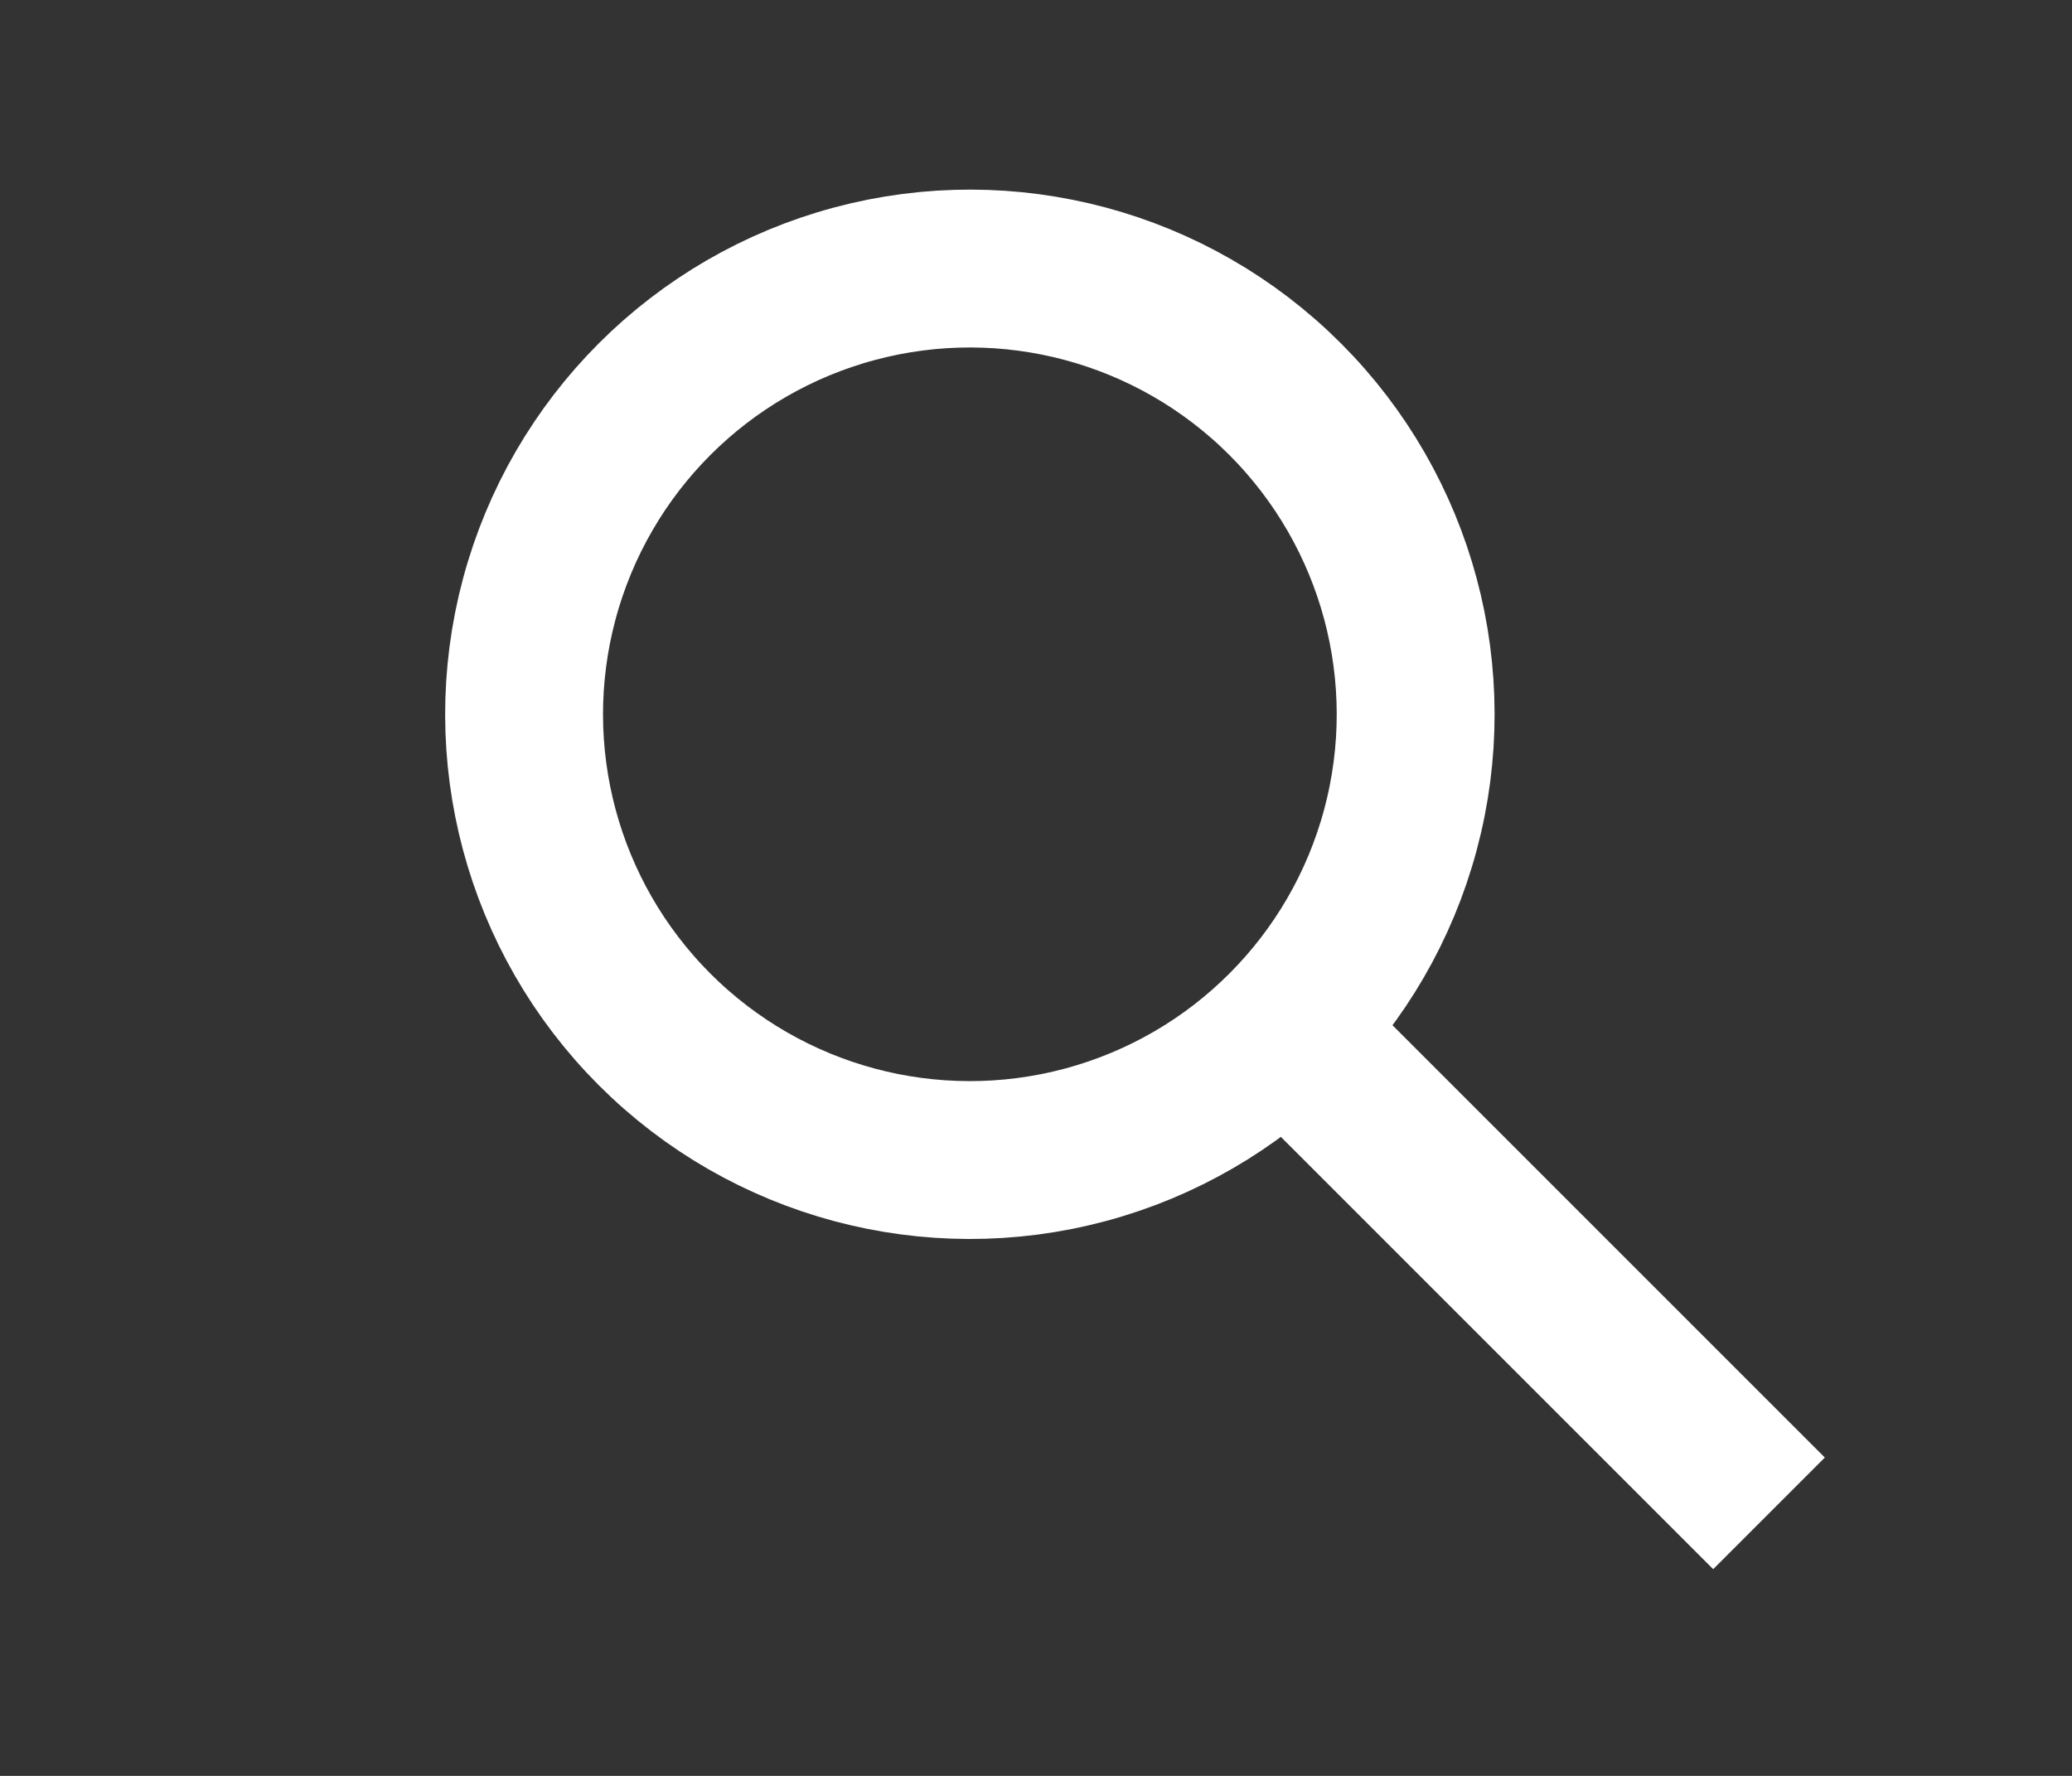
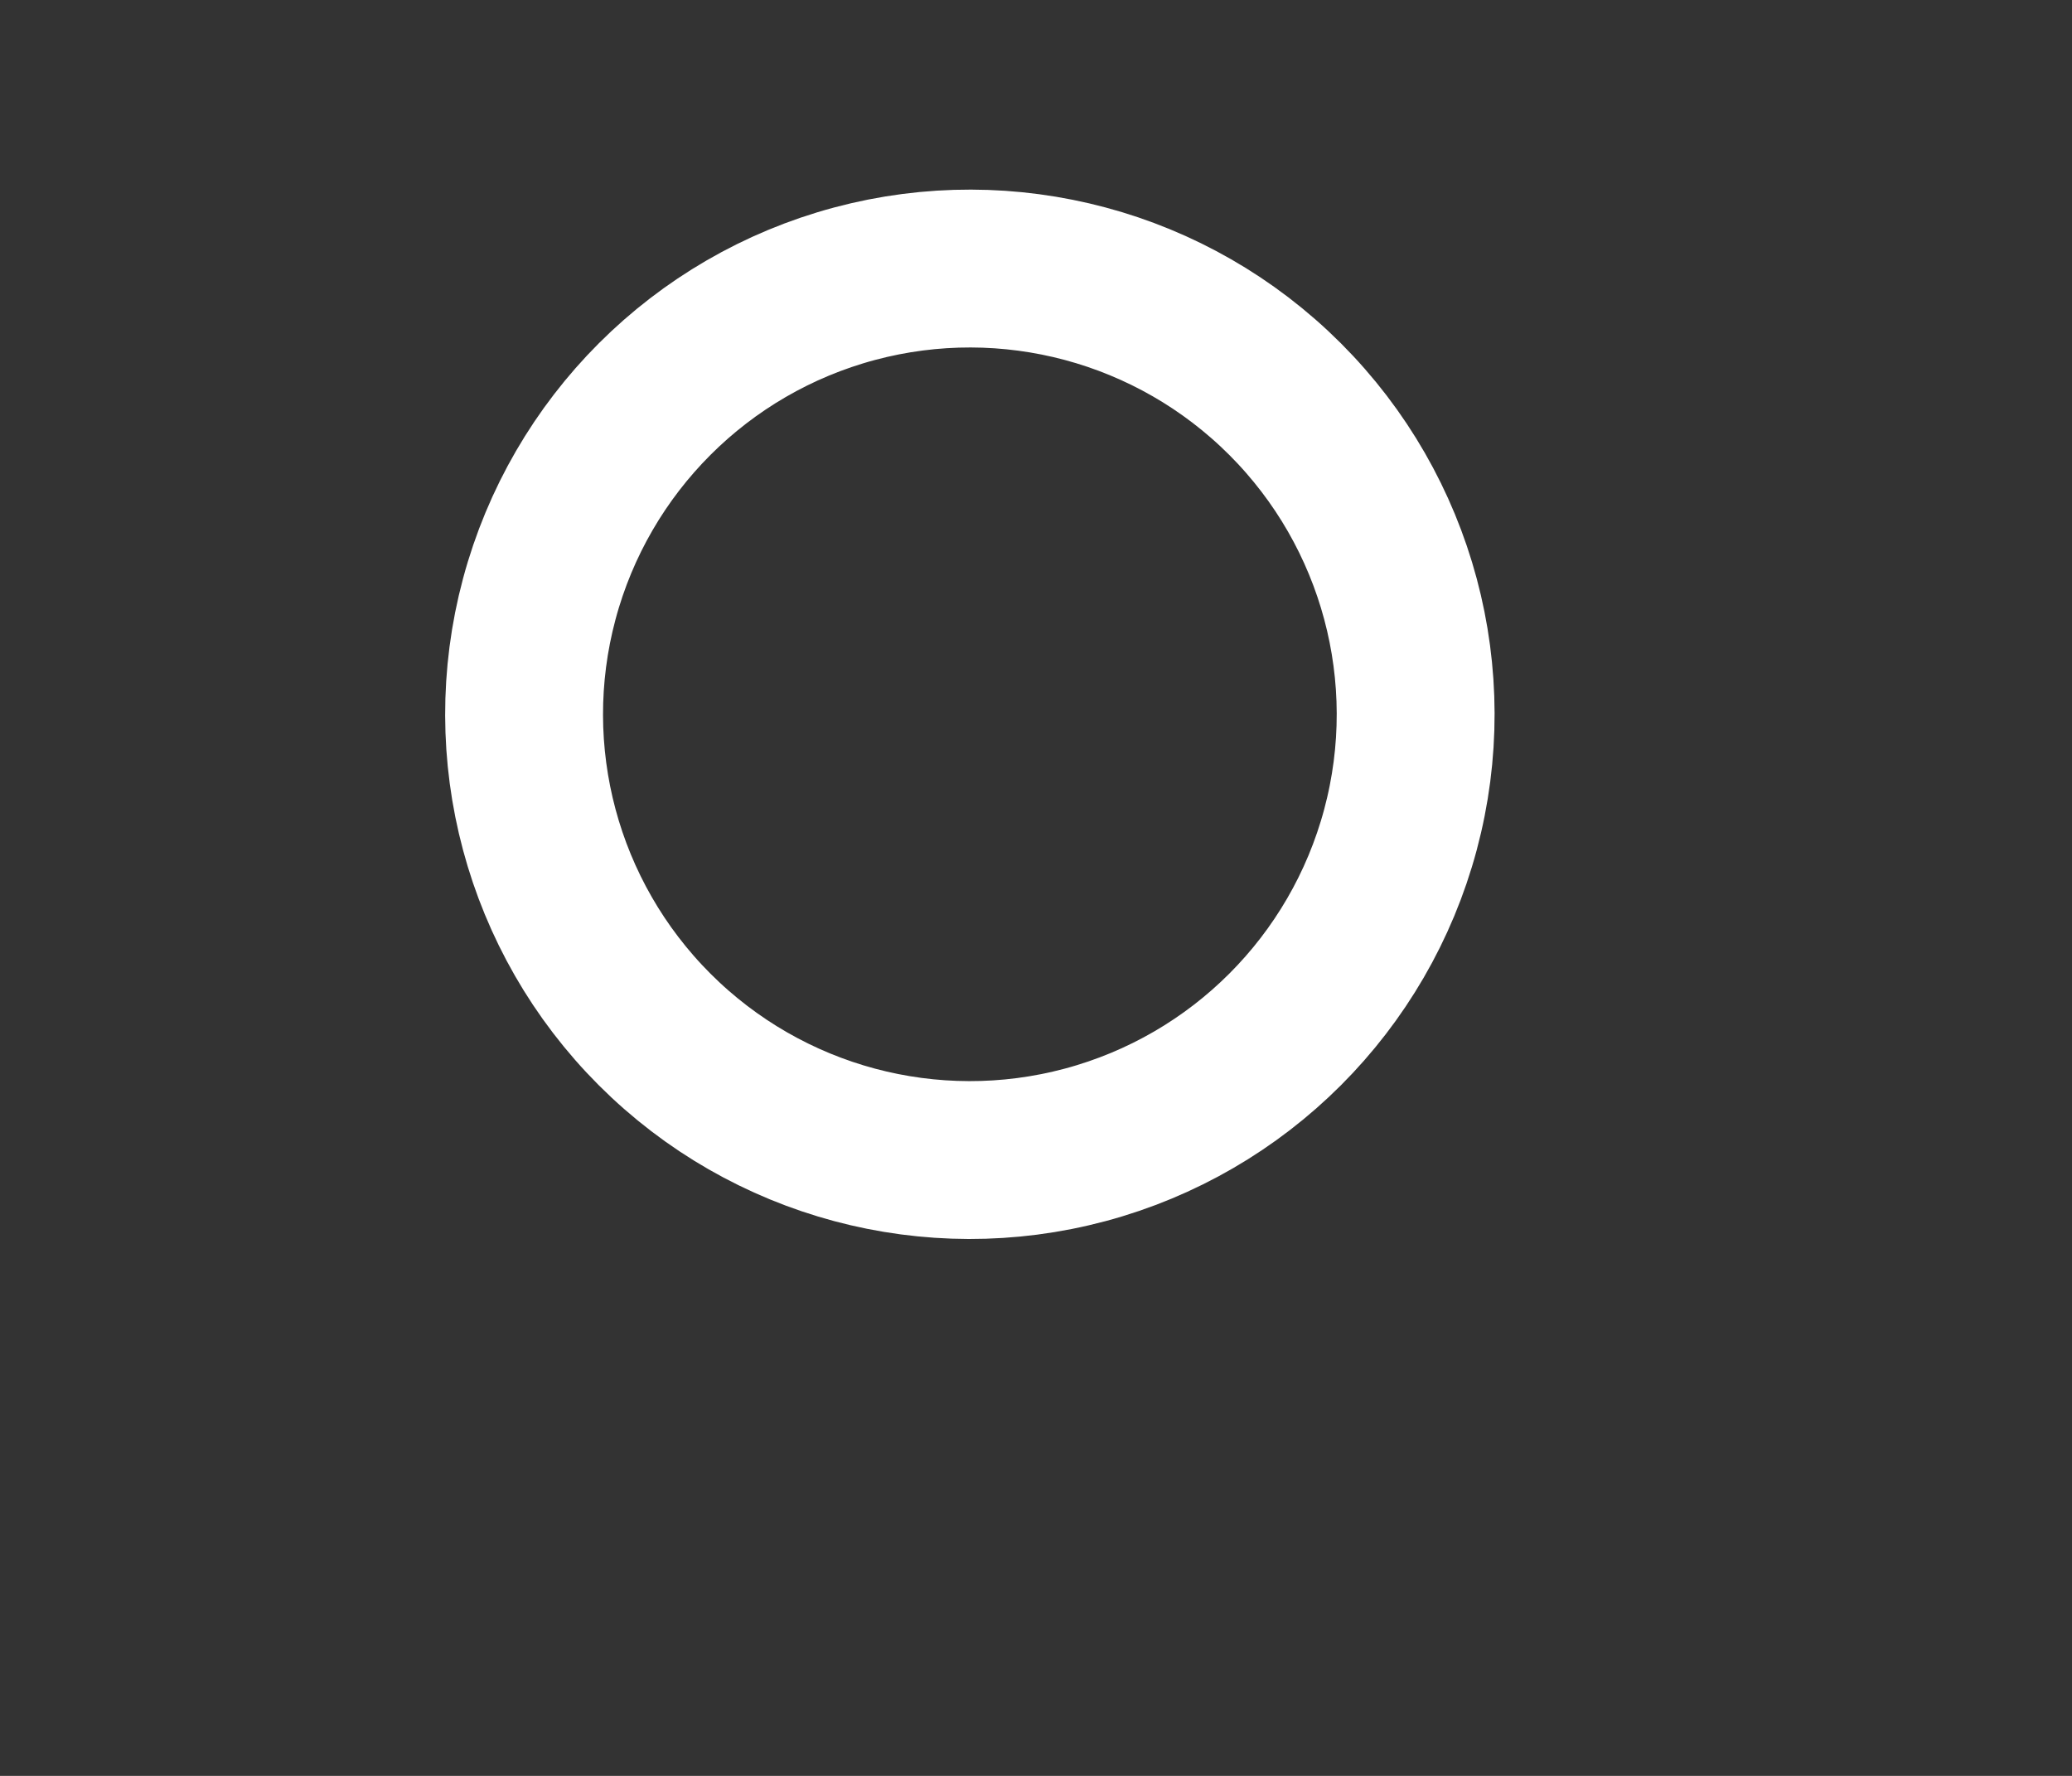
<svg xmlns="http://www.w3.org/2000/svg" id="Group_490" data-name="Group 490" width="21" height="18" viewBox="0 0 21 18">
  <rect x="0" y="0" width="21" height="18" fill="#333333" stroke="none" />
  <defs>
    <clipPath id="clip-path">
      <circle id="Ellipse_2" data-name="Ellipse 2" cx="9" cy="9" r="9" fill="#fff" />
    </clipPath>
  </defs>
  <g id="Mask_Group_1" data-name="Mask Group 1" transform="translate(3)" clip-path="url(#clip-path)">
    <g id="Group_7" data-name="Group 7" transform="translate(-0.691 -0.281)">
      <g id="Ellipse_1" data-name="Ellipse 1" transform="translate(0 7.521) rotate(-45)" fill="none" stroke="#fff" stroke-width="1.6">
        <circle cx="5.318" cy="5.318" r="5.318" stroke="none" />
        <circle cx="5.318" cy="5.318" r="4.518" fill="none" />
      </g>
-       <line id="Line_1" data-name="Line 1" y2="6.545" transform="translate(10.992 10.992) rotate(-45)" fill="none" stroke="#fff" stroke-width="1.6" />
    </g>
  </g>
  <circle id="Ellipse_3" data-name="Ellipse 3" cx="9" cy="9" r="9" fill="none" />
</svg>